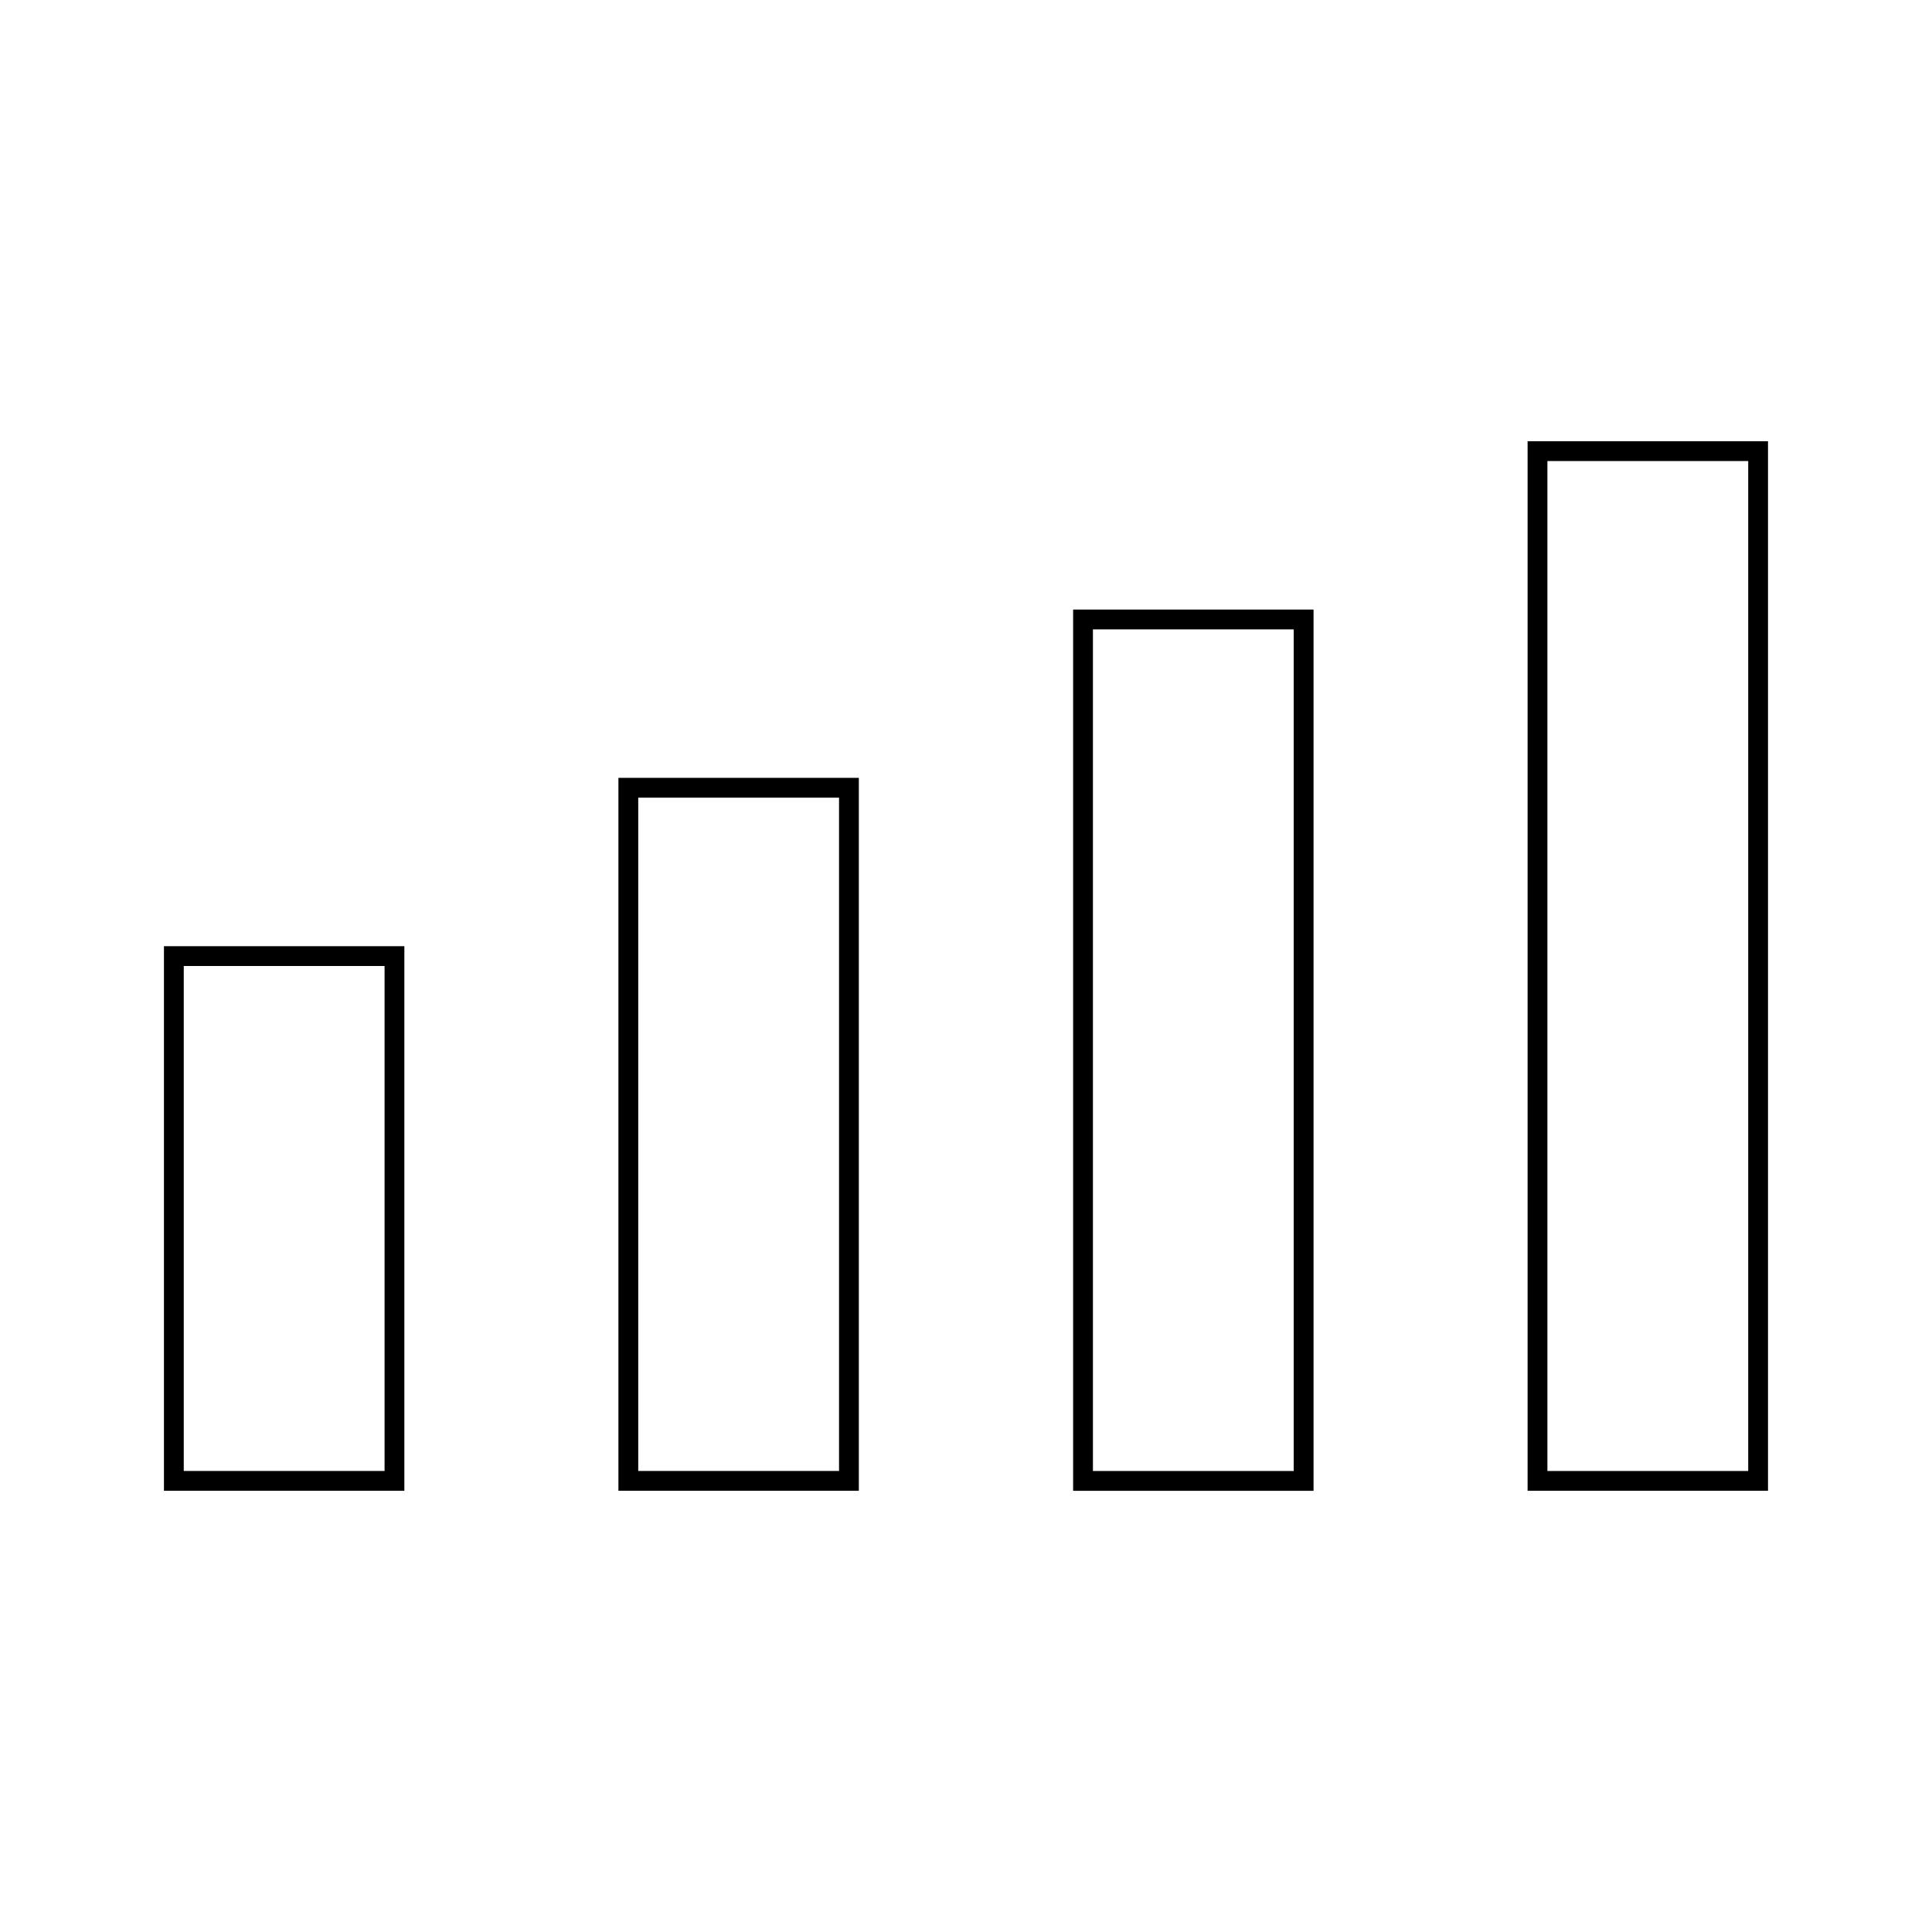
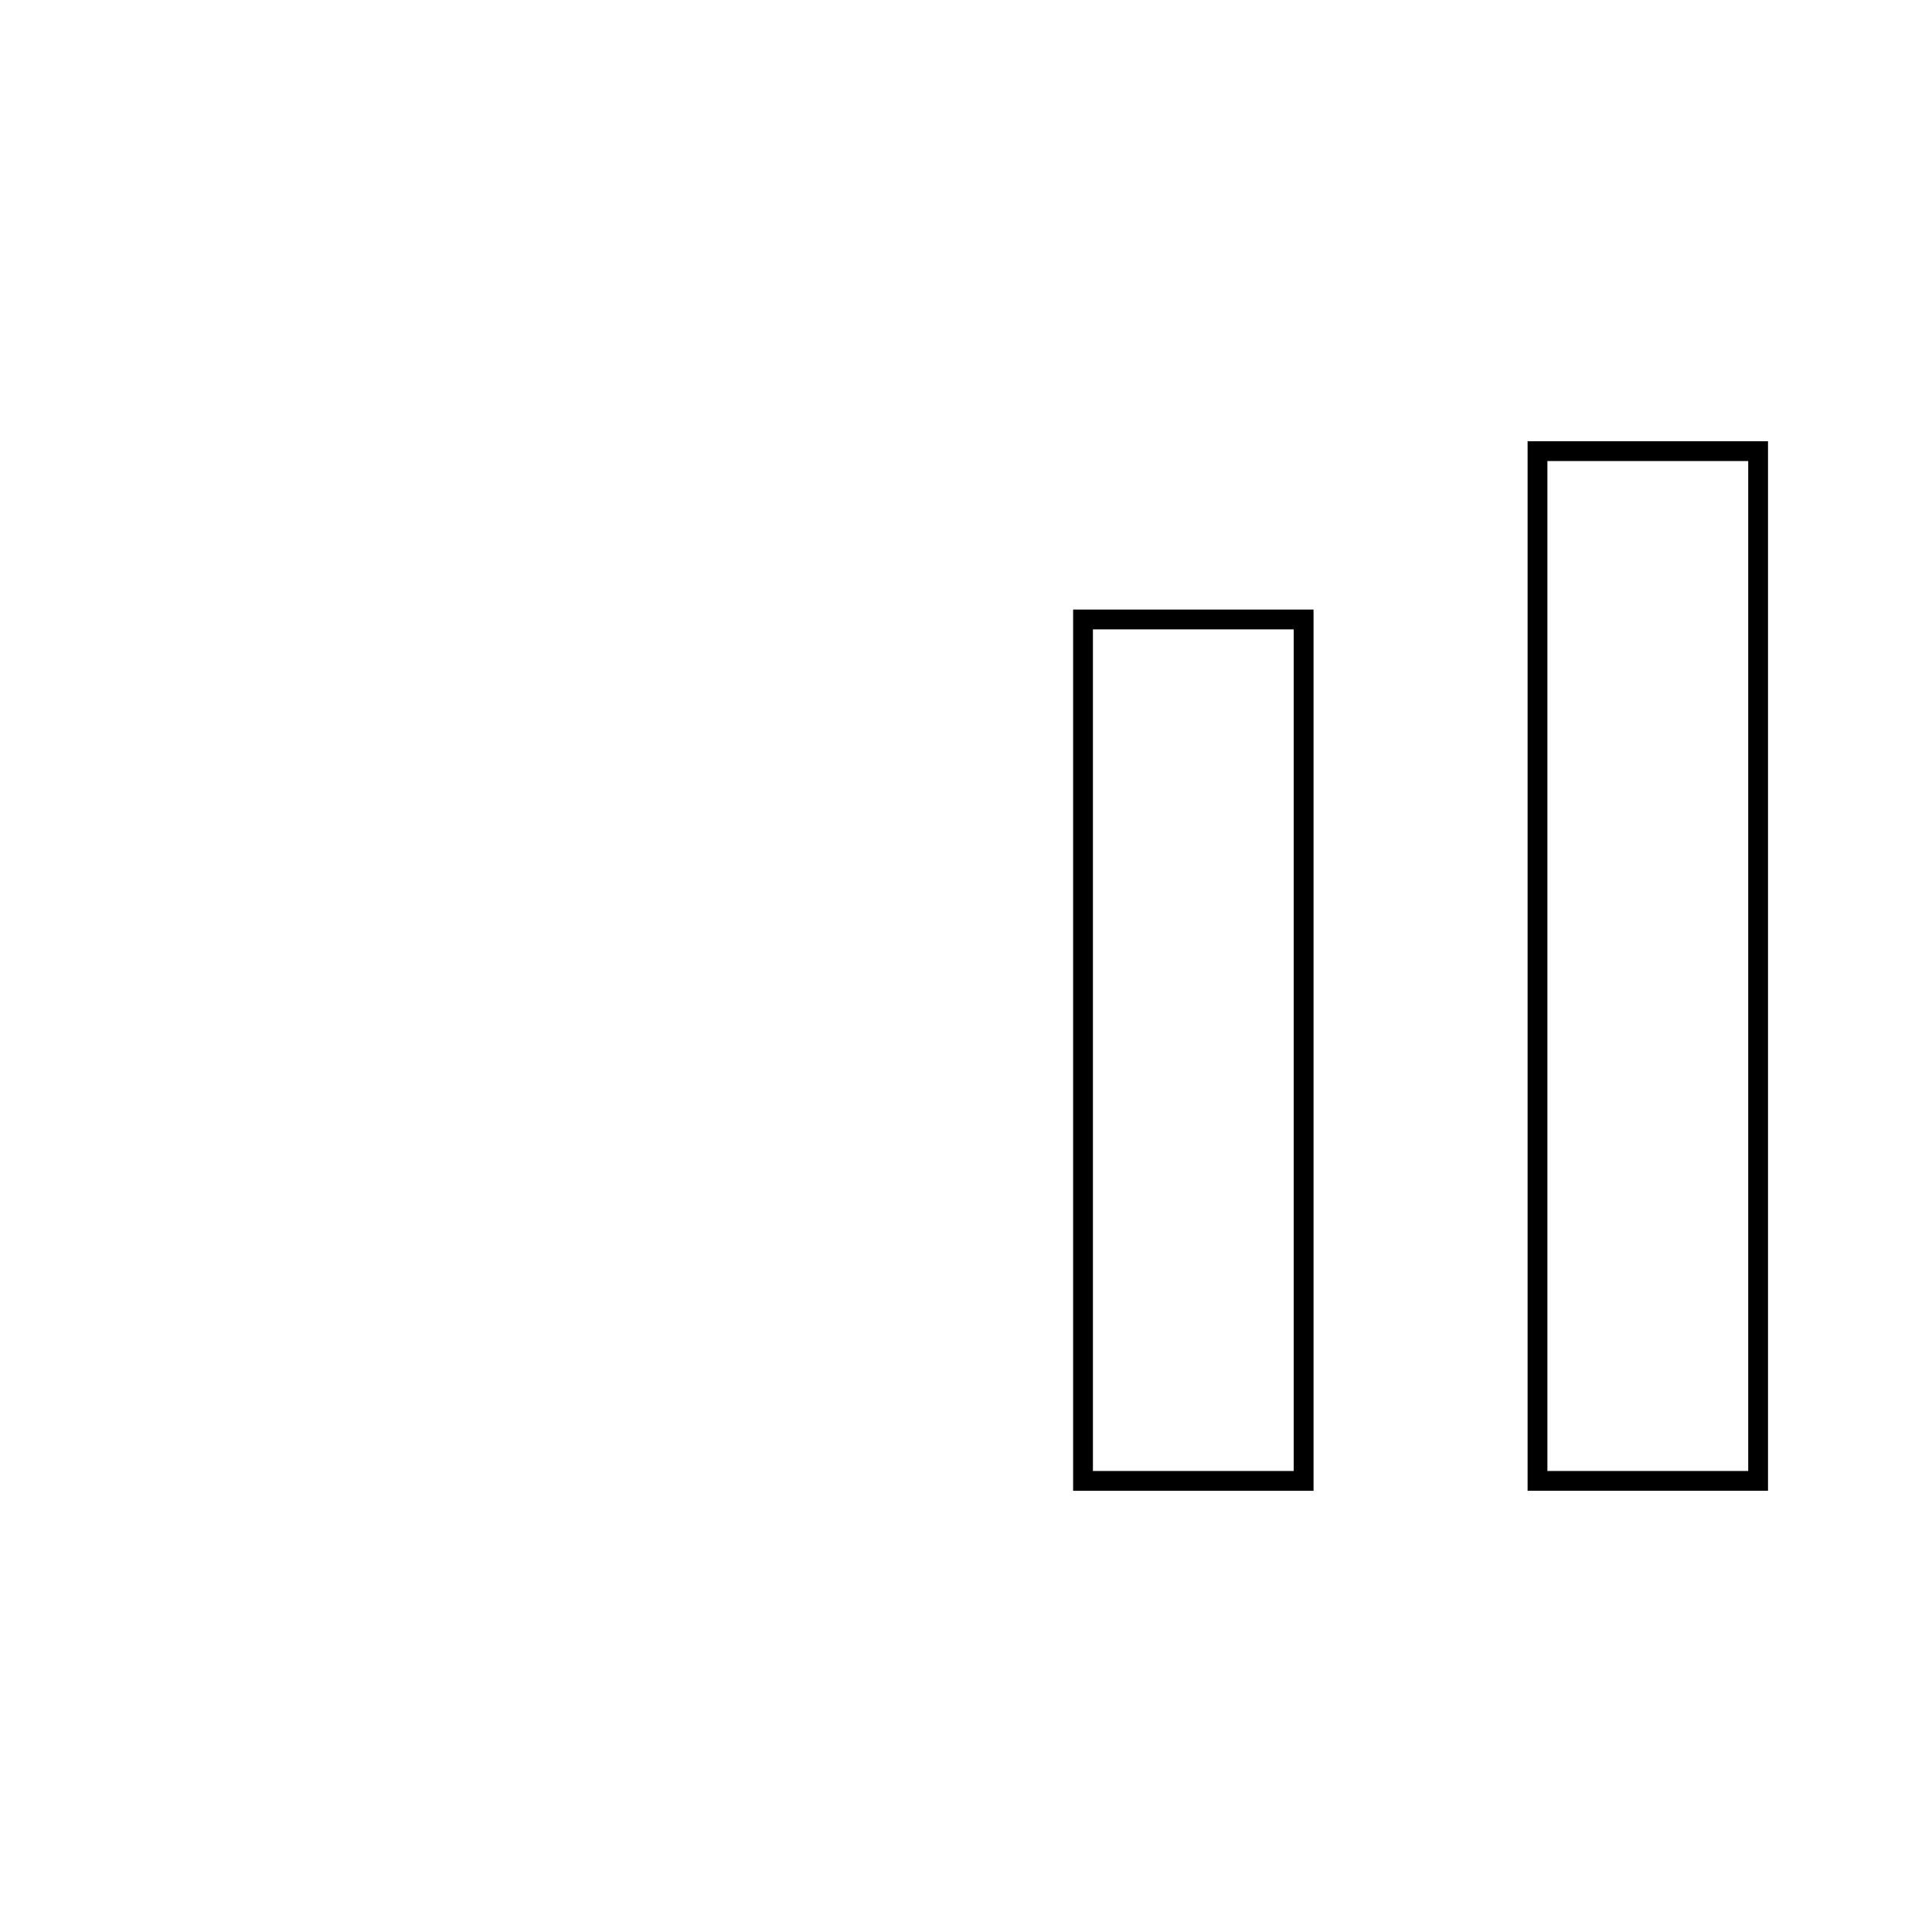
<svg xmlns="http://www.w3.org/2000/svg" fill="#000000" width="800px" height="800px" version="1.1" viewBox="144 144 512 512">
  <g>
-     <path d="m251.16 394.75h-63.711v144.32h63.711zm-5.246 139.07h-53.215v-133.82h53.215z" />
-     <path d="m307.89 350.14v188.93h63.711v-188.93zm58.465 183.68h-53.215v-178.43h53.215z" />
    <path d="m428.39 305.54v233.54h63.711v-233.54zm58.461 228.29h-53.215v-223.04h53.215z" />
    <path d="m612.54 260.93h-63.711v278.14h63.711zm-5.246 272.9h-53.215v-267.65h53.215z" />
  </g>
</svg>